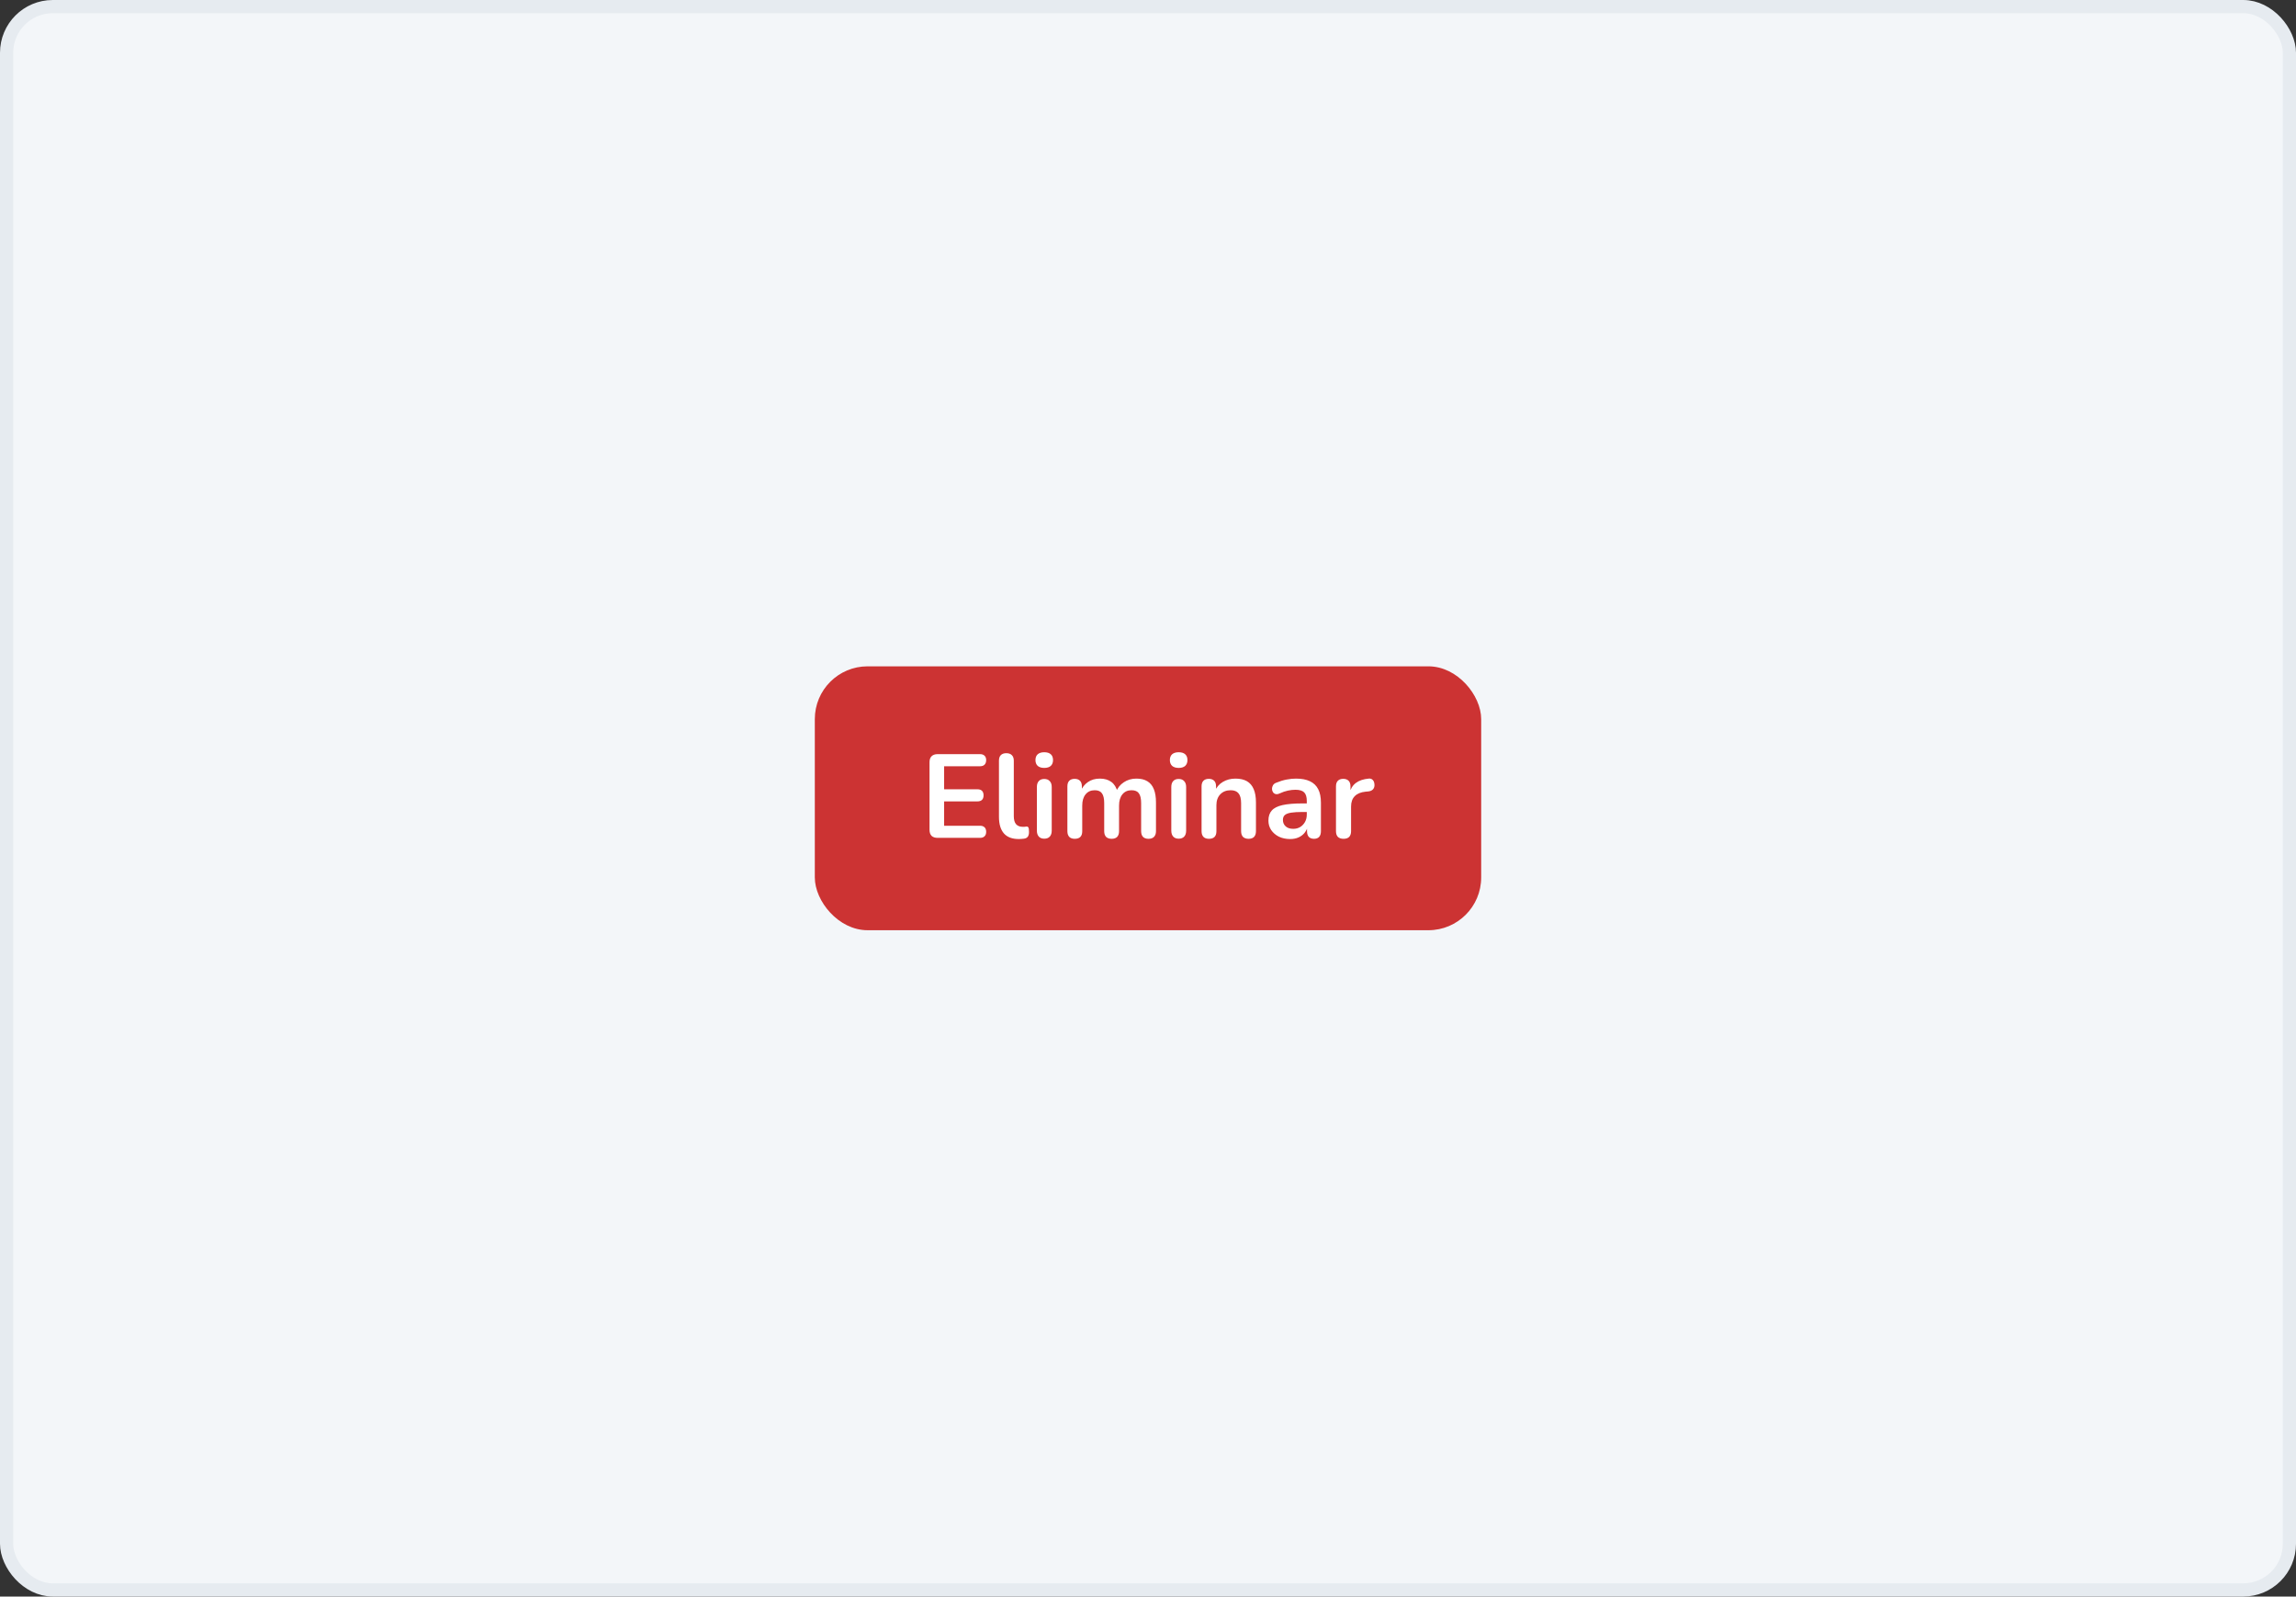
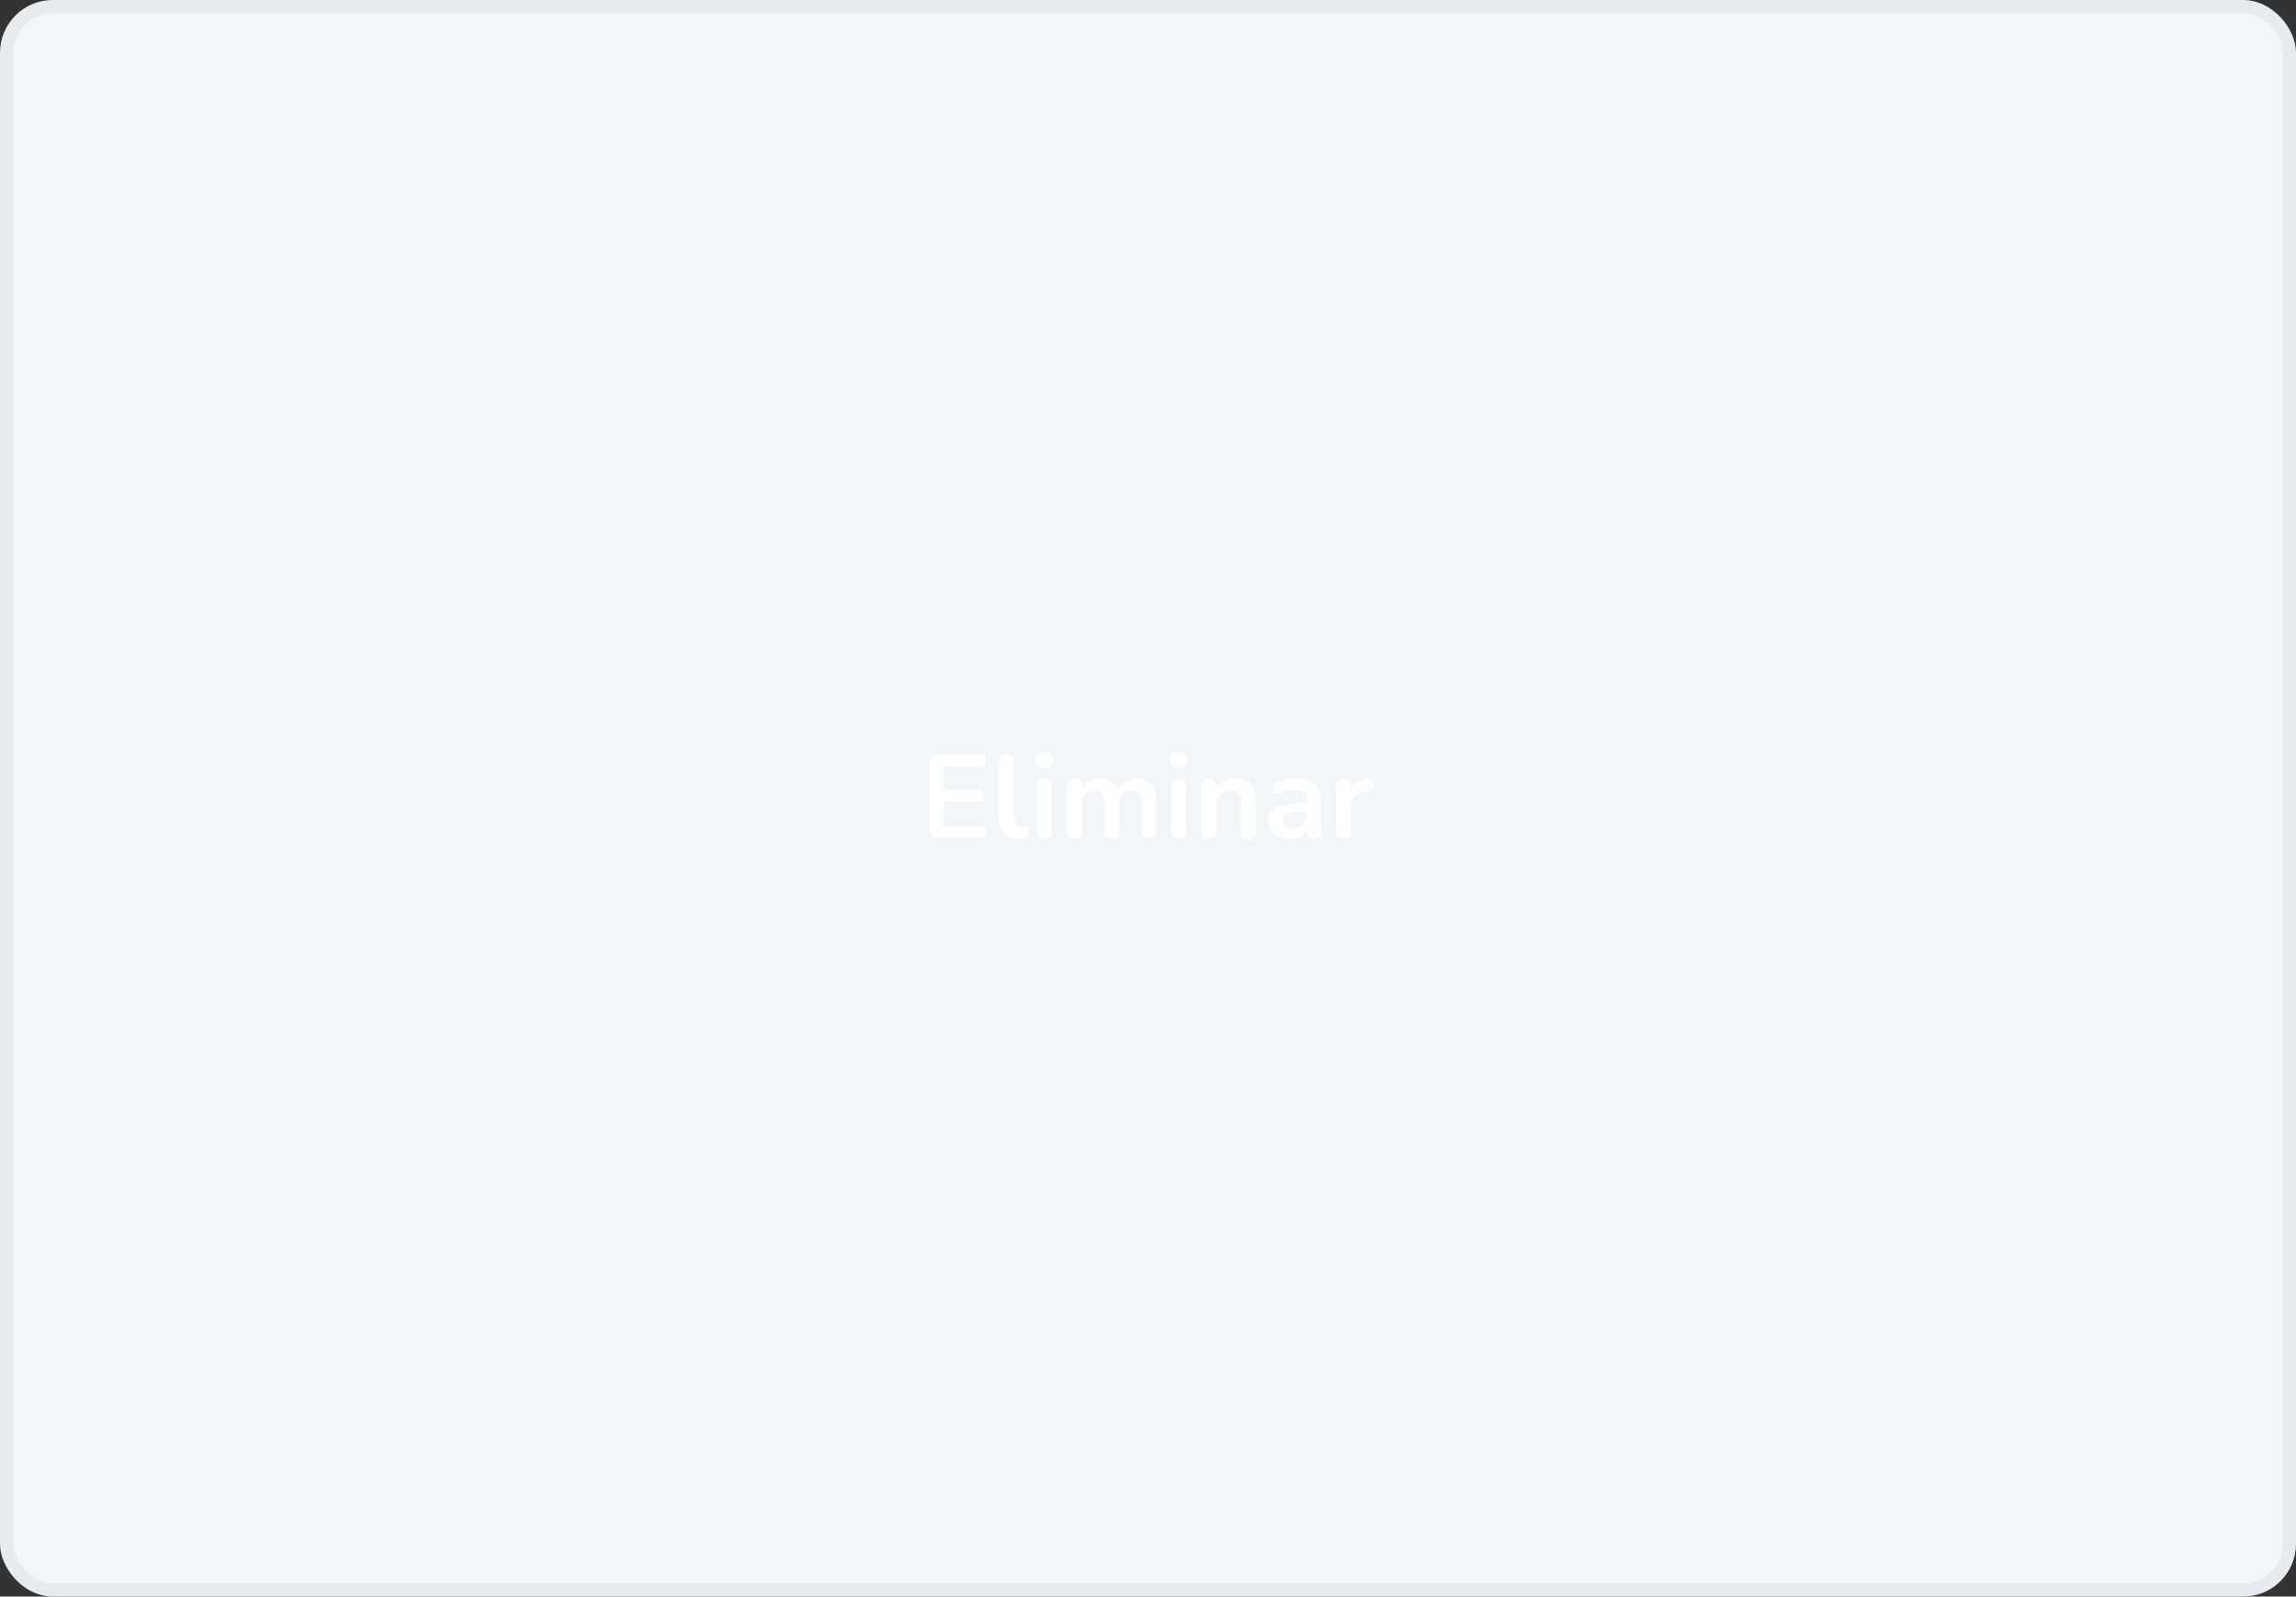
<svg xmlns="http://www.w3.org/2000/svg" width="348" height="242" viewBox="0 0 348 242" fill="none">
  <rect x="0" y="0" width="348" height="242" fill="#333333" stroke="none" />
  <rect x="1" y="1" width="346" height="240" rx="7" fill="#F3F6F9" />
  <rect x="1" y="1" width="346" height="240" rx="7" stroke="#E6EBF0" stroke-width="2" />
-   <rect x="123.5" y="101" width="101" height="40" rx="8" fill="#CC3333" />
-   <path d="M142.11 127C141.714 127 141.408 126.898 141.192 126.694C140.988 126.478 140.886 126.172 140.886 125.776V115.534C140.886 115.138 140.988 114.838 141.192 114.634C141.408 114.418 141.714 114.31 142.11 114.31H148.536C148.836 114.31 149.064 114.388 149.22 114.544C149.388 114.7 149.472 114.922 149.472 115.21C149.472 115.51 149.388 115.744 149.22 115.912C149.064 116.068 148.836 116.146 148.536 116.146H143.1V119.638H148.14C148.452 119.638 148.686 119.716 148.842 119.872C148.998 120.028 149.076 120.256 149.076 120.556C149.076 120.856 148.998 121.084 148.842 121.24C148.686 121.396 148.452 121.474 148.14 121.474H143.1V125.164H148.536C148.836 125.164 149.064 125.242 149.22 125.398C149.388 125.554 149.472 125.782 149.472 126.082C149.472 126.382 149.388 126.61 149.22 126.766C149.064 126.922 148.836 127 148.536 127H142.11ZM154.416 127.18C153.42 127.18 152.67 126.898 152.166 126.334C151.662 125.758 151.41 124.918 151.41 123.814V115.3C151.41 114.928 151.506 114.646 151.698 114.454C151.89 114.262 152.166 114.166 152.526 114.166C152.886 114.166 153.162 114.262 153.354 114.454C153.558 114.646 153.66 114.928 153.66 115.3V123.706C153.66 124.258 153.774 124.666 154.002 124.93C154.242 125.194 154.578 125.326 155.01 125.326C155.106 125.326 155.196 125.326 155.28 125.326C155.364 125.314 155.448 125.302 155.532 125.29C155.7 125.266 155.814 125.314 155.874 125.434C155.934 125.542 155.964 125.77 155.964 126.118C155.964 126.418 155.904 126.652 155.784 126.82C155.664 126.988 155.466 127.09 155.19 127.126C155.07 127.138 154.944 127.15 154.812 127.162C154.68 127.174 154.548 127.18 154.416 127.18ZM158.274 127.126C157.914 127.126 157.638 127.018 157.446 126.802C157.254 126.586 157.158 126.286 157.158 125.902V119.296C157.158 118.9 157.254 118.6 157.446 118.396C157.638 118.18 157.914 118.072 158.274 118.072C158.634 118.072 158.91 118.18 159.102 118.396C159.306 118.6 159.408 118.9 159.408 119.296V125.902C159.408 126.286 159.312 126.586 159.12 126.802C158.928 127.018 158.646 127.126 158.274 127.126ZM158.274 116.398C157.854 116.398 157.524 116.296 157.284 116.092C157.056 115.876 156.942 115.582 156.942 115.21C156.942 114.826 157.056 114.532 157.284 114.328C157.524 114.124 157.854 114.022 158.274 114.022C158.706 114.022 159.036 114.124 159.264 114.328C159.492 114.532 159.606 114.826 159.606 115.21C159.606 115.582 159.492 115.876 159.264 116.092C159.036 116.296 158.706 116.398 158.274 116.398ZM162.898 127.144C162.538 127.144 162.262 127.048 162.07 126.856C161.878 126.652 161.782 126.364 161.782 125.992V119.188C161.782 118.816 161.878 118.534 162.07 118.342C162.262 118.15 162.532 118.054 162.88 118.054C163.228 118.054 163.498 118.15 163.69 118.342C163.882 118.534 163.978 118.816 163.978 119.188V120.502L163.78 119.962C164.02 119.362 164.392 118.888 164.896 118.54C165.4 118.192 166 118.018 166.696 118.018C167.404 118.018 167.986 118.186 168.442 118.522C168.898 118.858 169.216 119.374 169.396 120.07H169.144C169.384 119.434 169.78 118.936 170.332 118.576C170.884 118.204 171.52 118.018 172.24 118.018C172.912 118.018 173.464 118.15 173.896 118.414C174.34 118.678 174.67 119.08 174.886 119.62C175.102 120.148 175.21 120.82 175.21 121.636V125.992C175.21 126.364 175.108 126.652 174.904 126.856C174.712 127.048 174.436 127.144 174.076 127.144C173.716 127.144 173.44 127.048 173.248 126.856C173.056 126.652 172.96 126.364 172.96 125.992V121.726C172.96 121.054 172.846 120.562 172.618 120.25C172.402 119.938 172.03 119.782 171.502 119.782C170.914 119.782 170.452 119.992 170.116 120.412C169.78 120.82 169.612 121.39 169.612 122.122V125.992C169.612 126.364 169.516 126.652 169.324 126.856C169.132 127.048 168.856 127.144 168.496 127.144C168.136 127.144 167.854 127.048 167.65 126.856C167.458 126.652 167.362 126.364 167.362 125.992V121.726C167.362 121.054 167.248 120.562 167.02 120.25C166.804 119.938 166.438 119.782 165.922 119.782C165.334 119.782 164.872 119.992 164.536 120.412C164.2 120.82 164.032 121.39 164.032 122.122V125.992C164.032 126.76 163.654 127.144 162.898 127.144ZM178.647 127.126C178.287 127.126 178.011 127.018 177.819 126.802C177.627 126.586 177.531 126.286 177.531 125.902V119.296C177.531 118.9 177.627 118.6 177.819 118.396C178.011 118.18 178.287 118.072 178.647 118.072C179.007 118.072 179.283 118.18 179.475 118.396C179.679 118.6 179.781 118.9 179.781 119.296V125.902C179.781 126.286 179.685 126.586 179.493 126.802C179.301 127.018 179.019 127.126 178.647 127.126ZM178.647 116.398C178.227 116.398 177.897 116.296 177.657 116.092C177.429 115.876 177.315 115.582 177.315 115.21C177.315 114.826 177.429 114.532 177.657 114.328C177.897 114.124 178.227 114.022 178.647 114.022C179.079 114.022 179.409 114.124 179.637 114.328C179.865 114.532 179.979 114.826 179.979 115.21C179.979 115.582 179.865 115.876 179.637 116.092C179.409 116.296 179.079 116.398 178.647 116.398ZM183.235 127.144C182.875 127.144 182.599 127.048 182.407 126.856C182.215 126.652 182.119 126.364 182.119 125.992V119.188C182.119 118.816 182.215 118.534 182.407 118.342C182.599 118.15 182.869 118.054 183.217 118.054C183.565 118.054 183.835 118.15 184.027 118.342C184.219 118.534 184.315 118.816 184.315 119.188V120.412L184.117 119.962C184.381 119.326 184.789 118.846 185.341 118.522C185.905 118.186 186.541 118.018 187.249 118.018C187.957 118.018 188.539 118.15 188.995 118.414C189.451 118.678 189.793 119.08 190.021 119.62C190.249 120.148 190.363 120.82 190.363 121.636V125.992C190.363 126.364 190.267 126.652 190.075 126.856C189.883 127.048 189.607 127.144 189.247 127.144C188.887 127.144 188.605 127.048 188.401 126.856C188.209 126.652 188.113 126.364 188.113 125.992V121.744C188.113 121.06 187.981 120.562 187.717 120.25C187.465 119.938 187.069 119.782 186.529 119.782C185.869 119.782 185.341 119.992 184.945 120.412C184.561 120.82 184.369 121.366 184.369 122.05V125.992C184.369 126.76 183.991 127.144 183.235 127.144ZM195.547 127.18C194.911 127.18 194.341 127.06 193.837 126.82C193.345 126.568 192.955 126.232 192.667 125.812C192.391 125.392 192.253 124.918 192.253 124.39C192.253 123.742 192.421 123.232 192.757 122.86C193.093 122.476 193.639 122.2 194.395 122.032C195.151 121.864 196.165 121.78 197.437 121.78H198.337V123.076H197.455C196.711 123.076 196.117 123.112 195.673 123.184C195.229 123.256 194.911 123.382 194.719 123.562C194.539 123.73 194.449 123.97 194.449 124.282C194.449 124.678 194.587 125.002 194.863 125.254C195.139 125.506 195.523 125.632 196.015 125.632C196.411 125.632 196.759 125.542 197.059 125.362C197.371 125.17 197.617 124.912 197.797 124.588C197.977 124.264 198.067 123.892 198.067 123.472V121.402C198.067 120.802 197.935 120.37 197.671 120.106C197.407 119.842 196.963 119.71 196.339 119.71C195.991 119.71 195.613 119.752 195.205 119.836C194.809 119.92 194.389 120.064 193.945 120.268C193.717 120.376 193.513 120.406 193.333 120.358C193.165 120.31 193.033 120.214 192.937 120.07C192.841 119.914 192.793 119.746 192.793 119.566C192.793 119.386 192.841 119.212 192.937 119.044C193.033 118.864 193.195 118.732 193.423 118.648C193.975 118.42 194.503 118.258 195.007 118.162C195.523 118.066 195.991 118.018 196.411 118.018C197.275 118.018 197.983 118.15 198.535 118.414C199.099 118.678 199.519 119.08 199.795 119.62C200.071 120.148 200.209 120.832 200.209 121.672V125.992C200.209 126.364 200.119 126.652 199.939 126.856C199.759 127.048 199.501 127.144 199.165 127.144C198.829 127.144 198.565 127.048 198.373 126.856C198.193 126.652 198.103 126.364 198.103 125.992V125.128H198.247C198.163 125.548 197.995 125.914 197.743 126.226C197.503 126.526 197.197 126.76 196.825 126.928C196.453 127.096 196.027 127.18 195.547 127.18ZM203.644 127.144C203.272 127.144 202.984 127.048 202.78 126.856C202.588 126.652 202.492 126.364 202.492 125.992V119.188C202.492 118.816 202.588 118.534 202.78 118.342C202.972 118.15 203.242 118.054 203.59 118.054C203.938 118.054 204.208 118.15 204.4 118.342C204.592 118.534 204.688 118.816 204.688 119.188V120.322H204.508C204.676 119.602 205.006 119.056 205.498 118.684C205.99 118.312 206.644 118.09 207.46 118.018C207.712 117.994 207.91 118.06 208.054 118.216C208.21 118.36 208.3 118.588 208.324 118.9C208.348 119.2 208.276 119.446 208.108 119.638C207.952 119.818 207.712 119.926 207.388 119.962L206.992 119.998C206.26 120.07 205.708 120.298 205.336 120.682C204.964 121.054 204.778 121.582 204.778 122.266V125.992C204.778 126.364 204.682 126.652 204.49 126.856C204.298 127.048 204.016 127.144 203.644 127.144Z" fill="white" />
+   <path d="M142.11 127C141.714 127 141.408 126.898 141.192 126.694C140.988 126.478 140.886 126.172 140.886 125.776V115.534C140.886 115.138 140.988 114.838 141.192 114.634C141.408 114.418 141.714 114.31 142.11 114.31H148.536C148.836 114.31 149.064 114.388 149.22 114.544C149.388 114.7 149.472 114.922 149.472 115.21C149.472 115.51 149.388 115.744 149.22 115.912C149.064 116.068 148.836 116.146 148.536 116.146H143.1V119.638H148.14C148.452 119.638 148.686 119.716 148.842 119.872C148.998 120.028 149.076 120.256 149.076 120.556C149.076 120.856 148.998 121.084 148.842 121.24C148.686 121.396 148.452 121.474 148.14 121.474H143.1V125.164H148.536C148.836 125.164 149.064 125.242 149.22 125.398C149.388 125.554 149.472 125.782 149.472 126.082C149.472 126.382 149.388 126.61 149.22 126.766C149.064 126.922 148.836 127 148.536 127H142.11ZM154.416 127.18C153.42 127.18 152.67 126.898 152.166 126.334C151.662 125.758 151.41 124.918 151.41 123.814V115.3C151.41 114.928 151.506 114.646 151.698 114.454C151.89 114.262 152.166 114.166 152.526 114.166C152.886 114.166 153.162 114.262 153.354 114.454C153.558 114.646 153.66 114.928 153.66 115.3V123.706C153.66 124.258 153.774 124.666 154.002 124.93C154.242 125.194 154.578 125.326 155.01 125.326C155.106 125.326 155.196 125.326 155.28 125.326C155.364 125.314 155.448 125.302 155.532 125.29C155.7 125.266 155.814 125.314 155.874 125.434C155.934 125.542 155.964 125.77 155.964 126.118C155.664 126.988 155.466 127.09 155.19 127.126C155.07 127.138 154.944 127.15 154.812 127.162C154.68 127.174 154.548 127.18 154.416 127.18ZM158.274 127.126C157.914 127.126 157.638 127.018 157.446 126.802C157.254 126.586 157.158 126.286 157.158 125.902V119.296C157.158 118.9 157.254 118.6 157.446 118.396C157.638 118.18 157.914 118.072 158.274 118.072C158.634 118.072 158.91 118.18 159.102 118.396C159.306 118.6 159.408 118.9 159.408 119.296V125.902C159.408 126.286 159.312 126.586 159.12 126.802C158.928 127.018 158.646 127.126 158.274 127.126ZM158.274 116.398C157.854 116.398 157.524 116.296 157.284 116.092C157.056 115.876 156.942 115.582 156.942 115.21C156.942 114.826 157.056 114.532 157.284 114.328C157.524 114.124 157.854 114.022 158.274 114.022C158.706 114.022 159.036 114.124 159.264 114.328C159.492 114.532 159.606 114.826 159.606 115.21C159.606 115.582 159.492 115.876 159.264 116.092C159.036 116.296 158.706 116.398 158.274 116.398ZM162.898 127.144C162.538 127.144 162.262 127.048 162.07 126.856C161.878 126.652 161.782 126.364 161.782 125.992V119.188C161.782 118.816 161.878 118.534 162.07 118.342C162.262 118.15 162.532 118.054 162.88 118.054C163.228 118.054 163.498 118.15 163.69 118.342C163.882 118.534 163.978 118.816 163.978 119.188V120.502L163.78 119.962C164.02 119.362 164.392 118.888 164.896 118.54C165.4 118.192 166 118.018 166.696 118.018C167.404 118.018 167.986 118.186 168.442 118.522C168.898 118.858 169.216 119.374 169.396 120.07H169.144C169.384 119.434 169.78 118.936 170.332 118.576C170.884 118.204 171.52 118.018 172.24 118.018C172.912 118.018 173.464 118.15 173.896 118.414C174.34 118.678 174.67 119.08 174.886 119.62C175.102 120.148 175.21 120.82 175.21 121.636V125.992C175.21 126.364 175.108 126.652 174.904 126.856C174.712 127.048 174.436 127.144 174.076 127.144C173.716 127.144 173.44 127.048 173.248 126.856C173.056 126.652 172.96 126.364 172.96 125.992V121.726C172.96 121.054 172.846 120.562 172.618 120.25C172.402 119.938 172.03 119.782 171.502 119.782C170.914 119.782 170.452 119.992 170.116 120.412C169.78 120.82 169.612 121.39 169.612 122.122V125.992C169.612 126.364 169.516 126.652 169.324 126.856C169.132 127.048 168.856 127.144 168.496 127.144C168.136 127.144 167.854 127.048 167.65 126.856C167.458 126.652 167.362 126.364 167.362 125.992V121.726C167.362 121.054 167.248 120.562 167.02 120.25C166.804 119.938 166.438 119.782 165.922 119.782C165.334 119.782 164.872 119.992 164.536 120.412C164.2 120.82 164.032 121.39 164.032 122.122V125.992C164.032 126.76 163.654 127.144 162.898 127.144ZM178.647 127.126C178.287 127.126 178.011 127.018 177.819 126.802C177.627 126.586 177.531 126.286 177.531 125.902V119.296C177.531 118.9 177.627 118.6 177.819 118.396C178.011 118.18 178.287 118.072 178.647 118.072C179.007 118.072 179.283 118.18 179.475 118.396C179.679 118.6 179.781 118.9 179.781 119.296V125.902C179.781 126.286 179.685 126.586 179.493 126.802C179.301 127.018 179.019 127.126 178.647 127.126ZM178.647 116.398C178.227 116.398 177.897 116.296 177.657 116.092C177.429 115.876 177.315 115.582 177.315 115.21C177.315 114.826 177.429 114.532 177.657 114.328C177.897 114.124 178.227 114.022 178.647 114.022C179.079 114.022 179.409 114.124 179.637 114.328C179.865 114.532 179.979 114.826 179.979 115.21C179.979 115.582 179.865 115.876 179.637 116.092C179.409 116.296 179.079 116.398 178.647 116.398ZM183.235 127.144C182.875 127.144 182.599 127.048 182.407 126.856C182.215 126.652 182.119 126.364 182.119 125.992V119.188C182.119 118.816 182.215 118.534 182.407 118.342C182.599 118.15 182.869 118.054 183.217 118.054C183.565 118.054 183.835 118.15 184.027 118.342C184.219 118.534 184.315 118.816 184.315 119.188V120.412L184.117 119.962C184.381 119.326 184.789 118.846 185.341 118.522C185.905 118.186 186.541 118.018 187.249 118.018C187.957 118.018 188.539 118.15 188.995 118.414C189.451 118.678 189.793 119.08 190.021 119.62C190.249 120.148 190.363 120.82 190.363 121.636V125.992C190.363 126.364 190.267 126.652 190.075 126.856C189.883 127.048 189.607 127.144 189.247 127.144C188.887 127.144 188.605 127.048 188.401 126.856C188.209 126.652 188.113 126.364 188.113 125.992V121.744C188.113 121.06 187.981 120.562 187.717 120.25C187.465 119.938 187.069 119.782 186.529 119.782C185.869 119.782 185.341 119.992 184.945 120.412C184.561 120.82 184.369 121.366 184.369 122.05V125.992C184.369 126.76 183.991 127.144 183.235 127.144ZM195.547 127.18C194.911 127.18 194.341 127.06 193.837 126.82C193.345 126.568 192.955 126.232 192.667 125.812C192.391 125.392 192.253 124.918 192.253 124.39C192.253 123.742 192.421 123.232 192.757 122.86C193.093 122.476 193.639 122.2 194.395 122.032C195.151 121.864 196.165 121.78 197.437 121.78H198.337V123.076H197.455C196.711 123.076 196.117 123.112 195.673 123.184C195.229 123.256 194.911 123.382 194.719 123.562C194.539 123.73 194.449 123.97 194.449 124.282C194.449 124.678 194.587 125.002 194.863 125.254C195.139 125.506 195.523 125.632 196.015 125.632C196.411 125.632 196.759 125.542 197.059 125.362C197.371 125.17 197.617 124.912 197.797 124.588C197.977 124.264 198.067 123.892 198.067 123.472V121.402C198.067 120.802 197.935 120.37 197.671 120.106C197.407 119.842 196.963 119.71 196.339 119.71C195.991 119.71 195.613 119.752 195.205 119.836C194.809 119.92 194.389 120.064 193.945 120.268C193.717 120.376 193.513 120.406 193.333 120.358C193.165 120.31 193.033 120.214 192.937 120.07C192.841 119.914 192.793 119.746 192.793 119.566C192.793 119.386 192.841 119.212 192.937 119.044C193.033 118.864 193.195 118.732 193.423 118.648C193.975 118.42 194.503 118.258 195.007 118.162C195.523 118.066 195.991 118.018 196.411 118.018C197.275 118.018 197.983 118.15 198.535 118.414C199.099 118.678 199.519 119.08 199.795 119.62C200.071 120.148 200.209 120.832 200.209 121.672V125.992C200.209 126.364 200.119 126.652 199.939 126.856C199.759 127.048 199.501 127.144 199.165 127.144C198.829 127.144 198.565 127.048 198.373 126.856C198.193 126.652 198.103 126.364 198.103 125.992V125.128H198.247C198.163 125.548 197.995 125.914 197.743 126.226C197.503 126.526 197.197 126.76 196.825 126.928C196.453 127.096 196.027 127.18 195.547 127.18ZM203.644 127.144C203.272 127.144 202.984 127.048 202.78 126.856C202.588 126.652 202.492 126.364 202.492 125.992V119.188C202.492 118.816 202.588 118.534 202.78 118.342C202.972 118.15 203.242 118.054 203.59 118.054C203.938 118.054 204.208 118.15 204.4 118.342C204.592 118.534 204.688 118.816 204.688 119.188V120.322H204.508C204.676 119.602 205.006 119.056 205.498 118.684C205.99 118.312 206.644 118.09 207.46 118.018C207.712 117.994 207.91 118.06 208.054 118.216C208.21 118.36 208.3 118.588 208.324 118.9C208.348 119.2 208.276 119.446 208.108 119.638C207.952 119.818 207.712 119.926 207.388 119.962L206.992 119.998C206.26 120.07 205.708 120.298 205.336 120.682C204.964 121.054 204.778 121.582 204.778 122.266V125.992C204.778 126.364 204.682 126.652 204.49 126.856C204.298 127.048 204.016 127.144 203.644 127.144Z" fill="white" />
</svg>